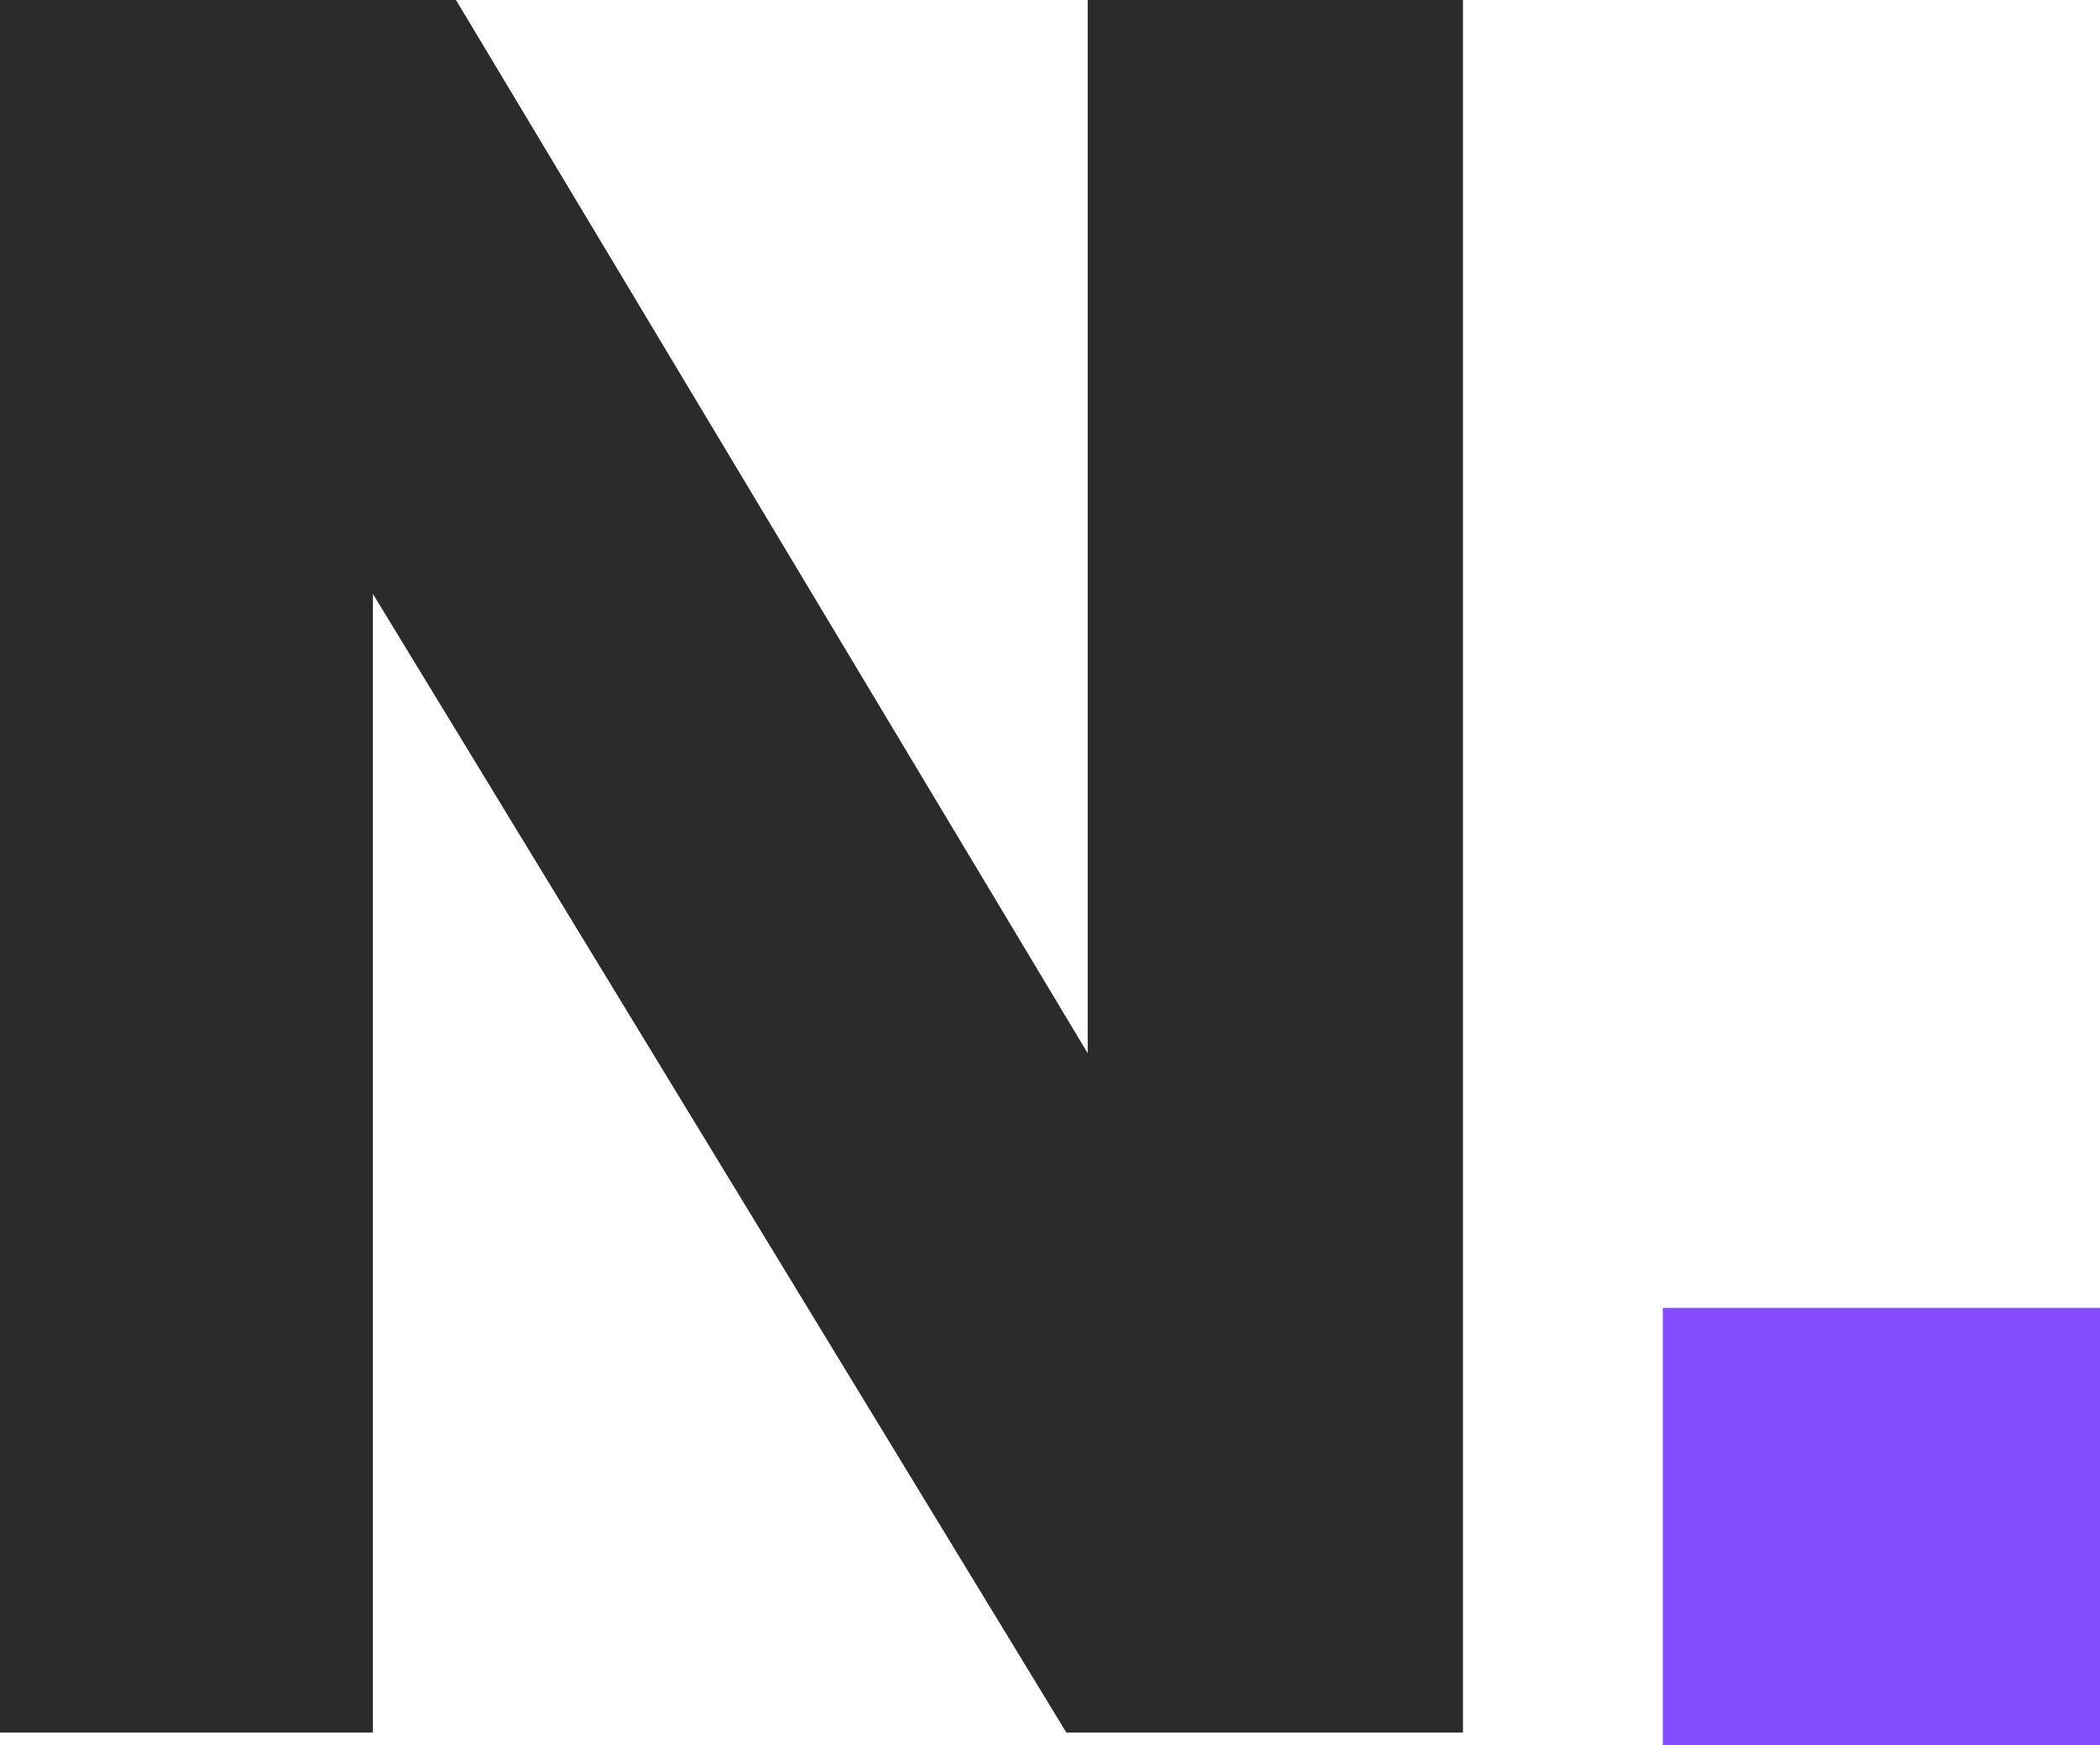
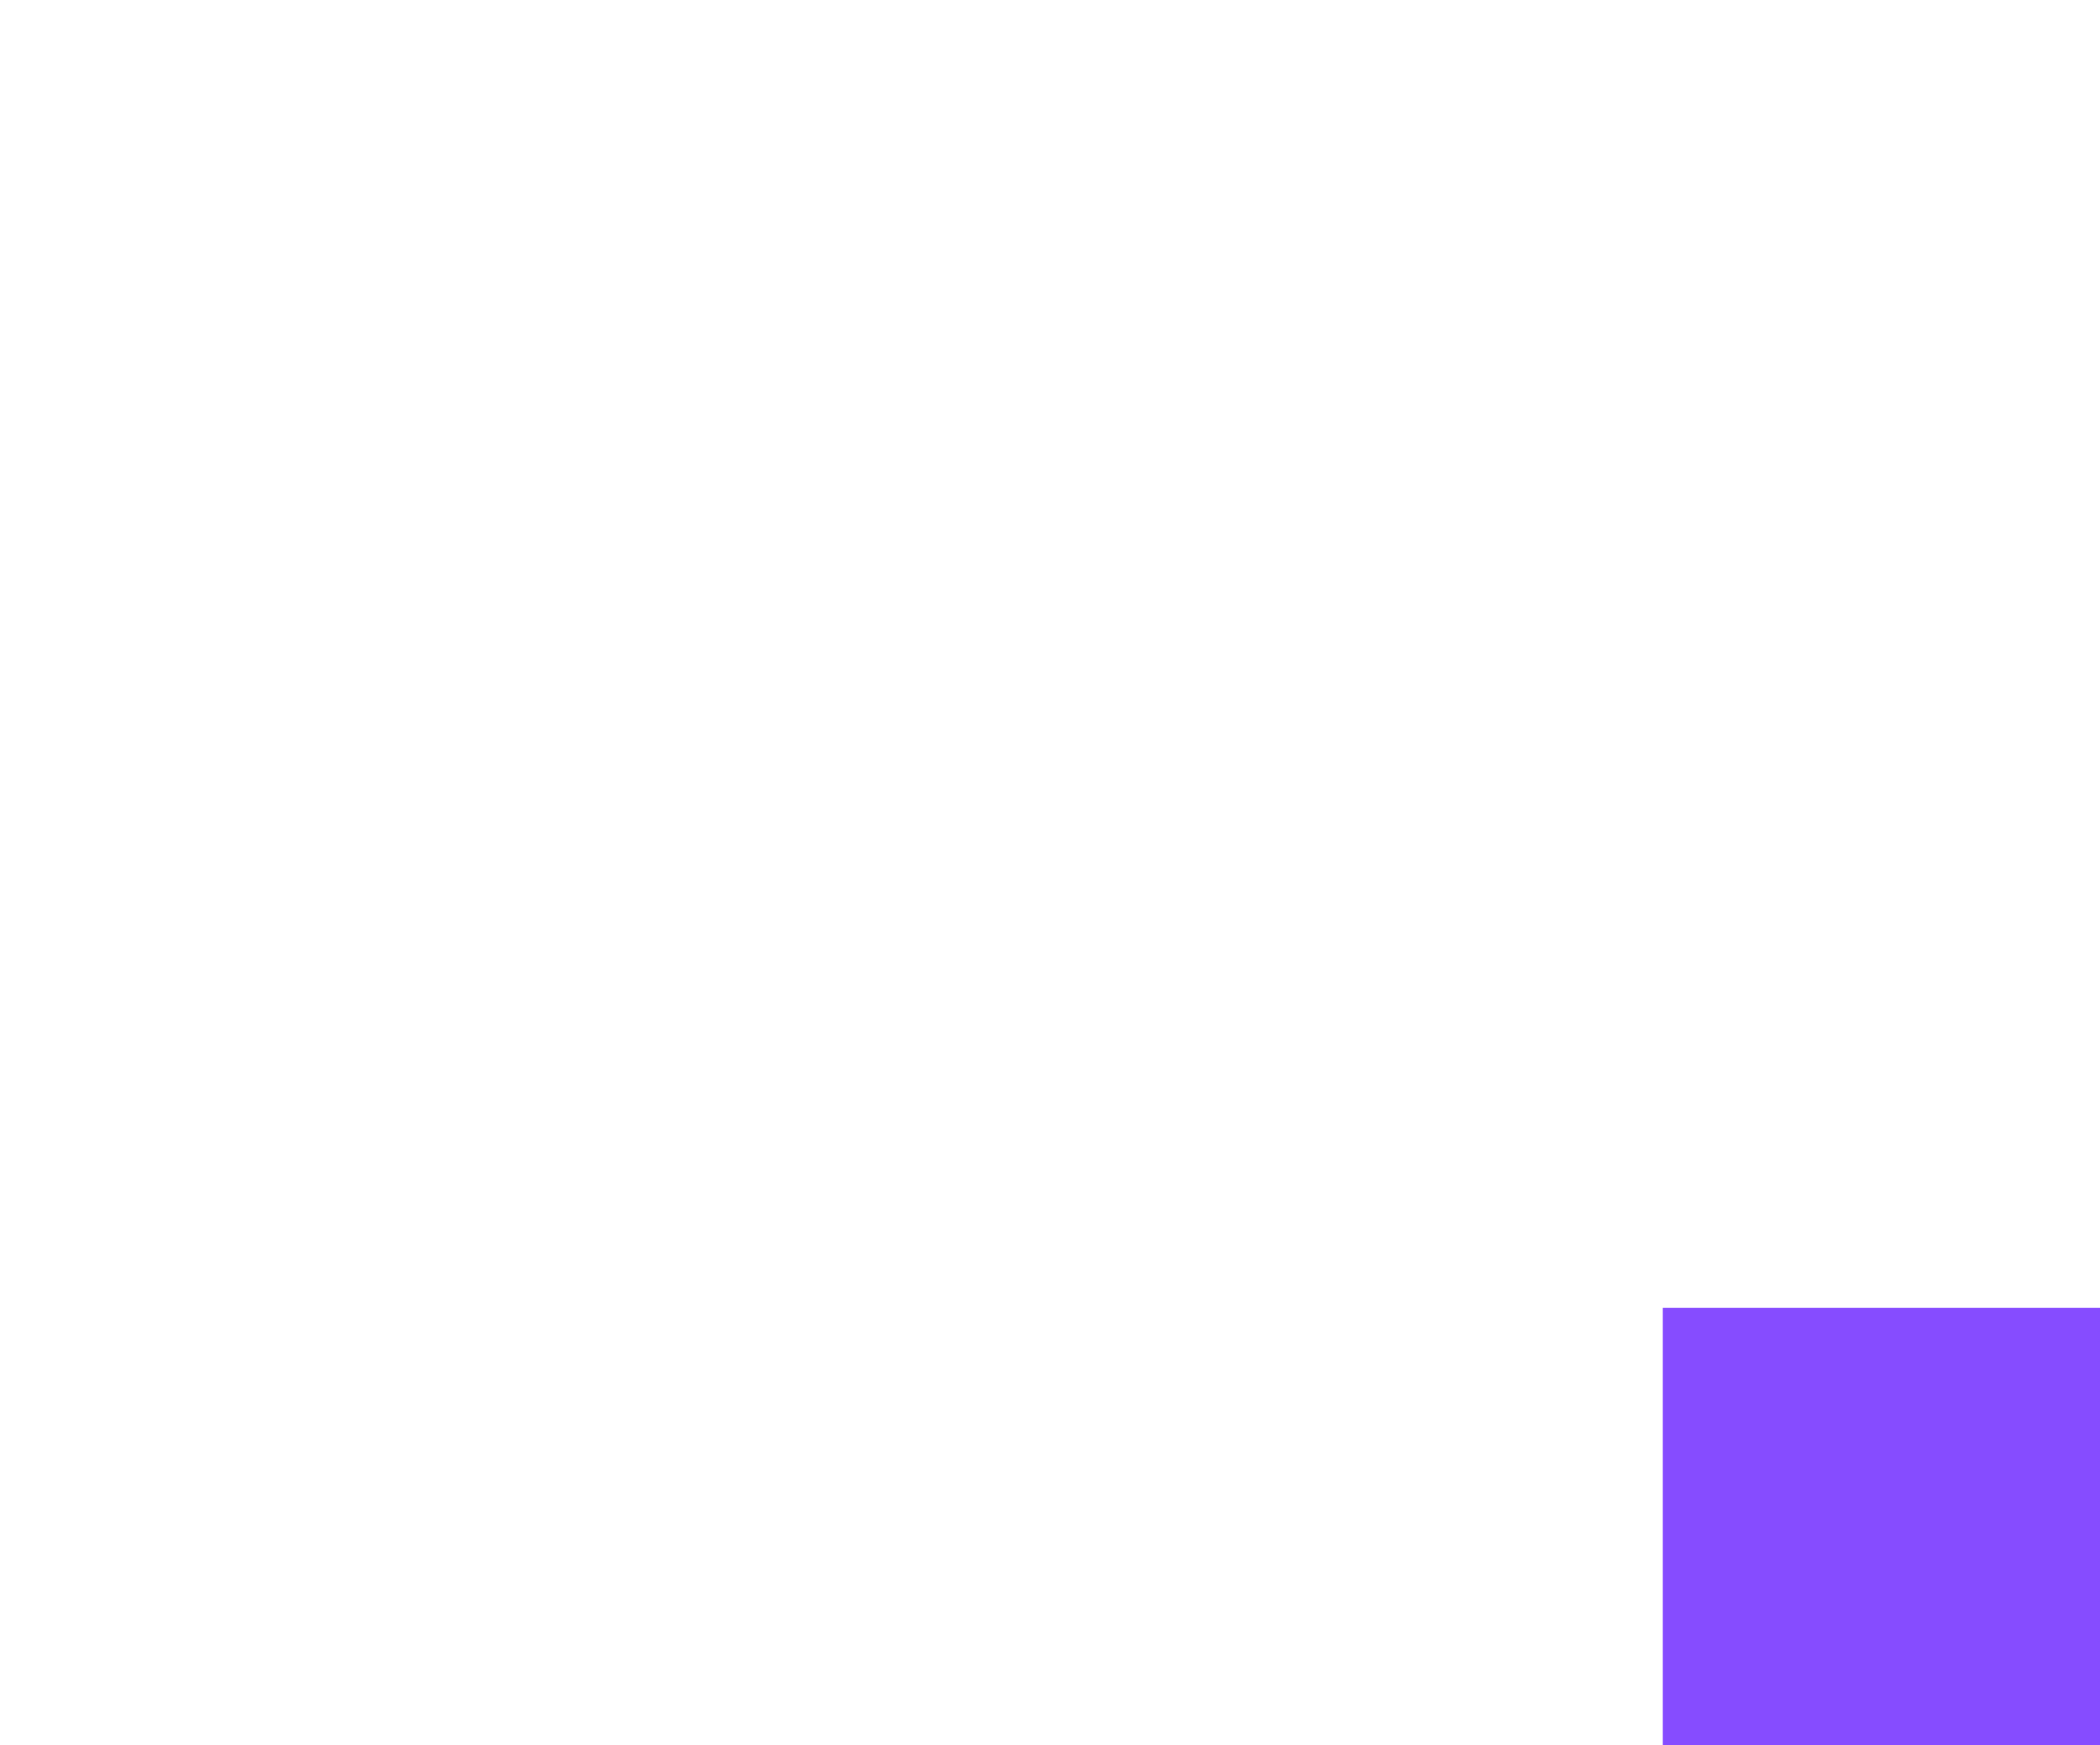
<svg xmlns="http://www.w3.org/2000/svg" id="Livello_2" data-name="Livello 2" viewBox="0 0 468.46 389.23" width="468.46" height="389.23">
  <defs>
    <style>      .cls-1 {        fill: #864cff;      }      .cls-2 {        fill: #2b2b2b;      }    </style>
  </defs>
  <g id="Logo">
    <g>
-       <path class="cls-2" d="m326.35,386.42V0h-83.71v234.91L101.72,0H0v386.42h83.18v-253.98l154.7,253.98h88.48Z" />
      <path class="cls-1" d="m468.46,291.7v97.53h-97.53v-97.53h97.53Z" />
    </g>
  </g>
</svg>